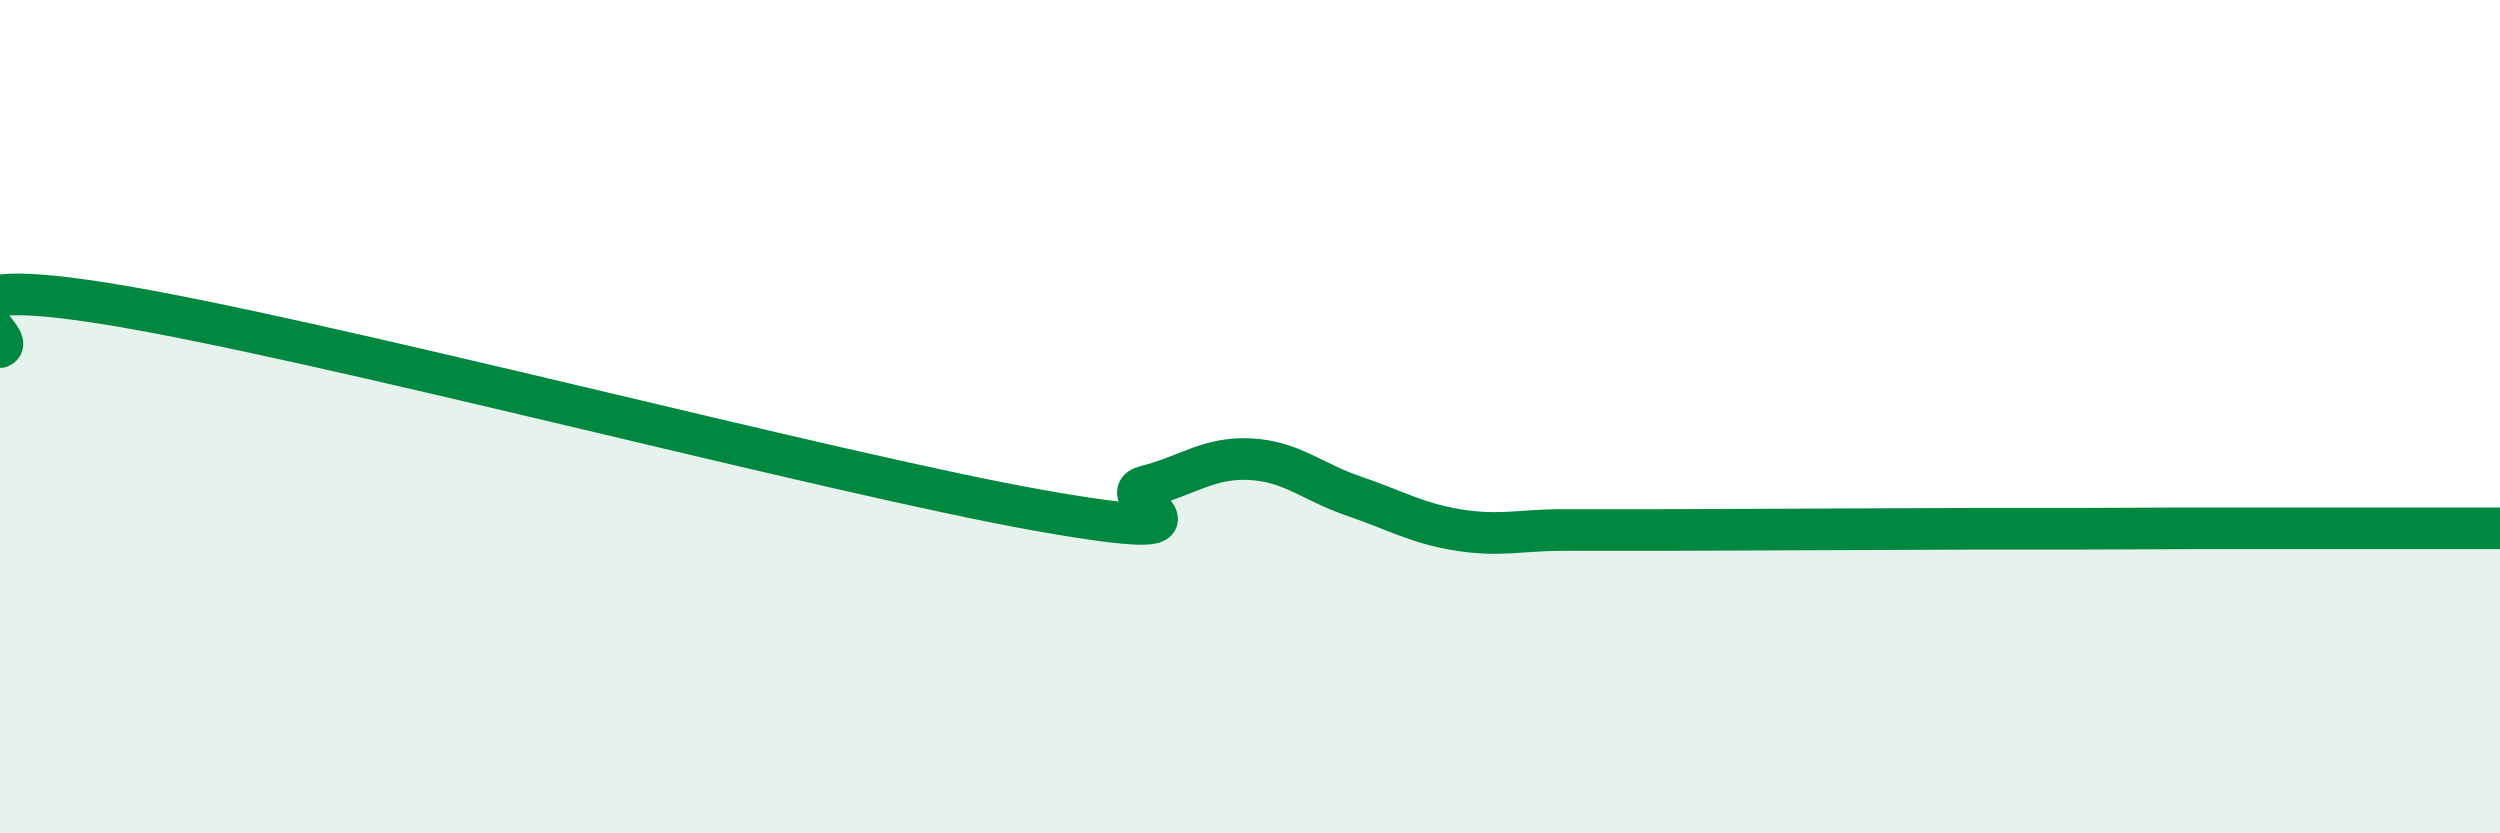
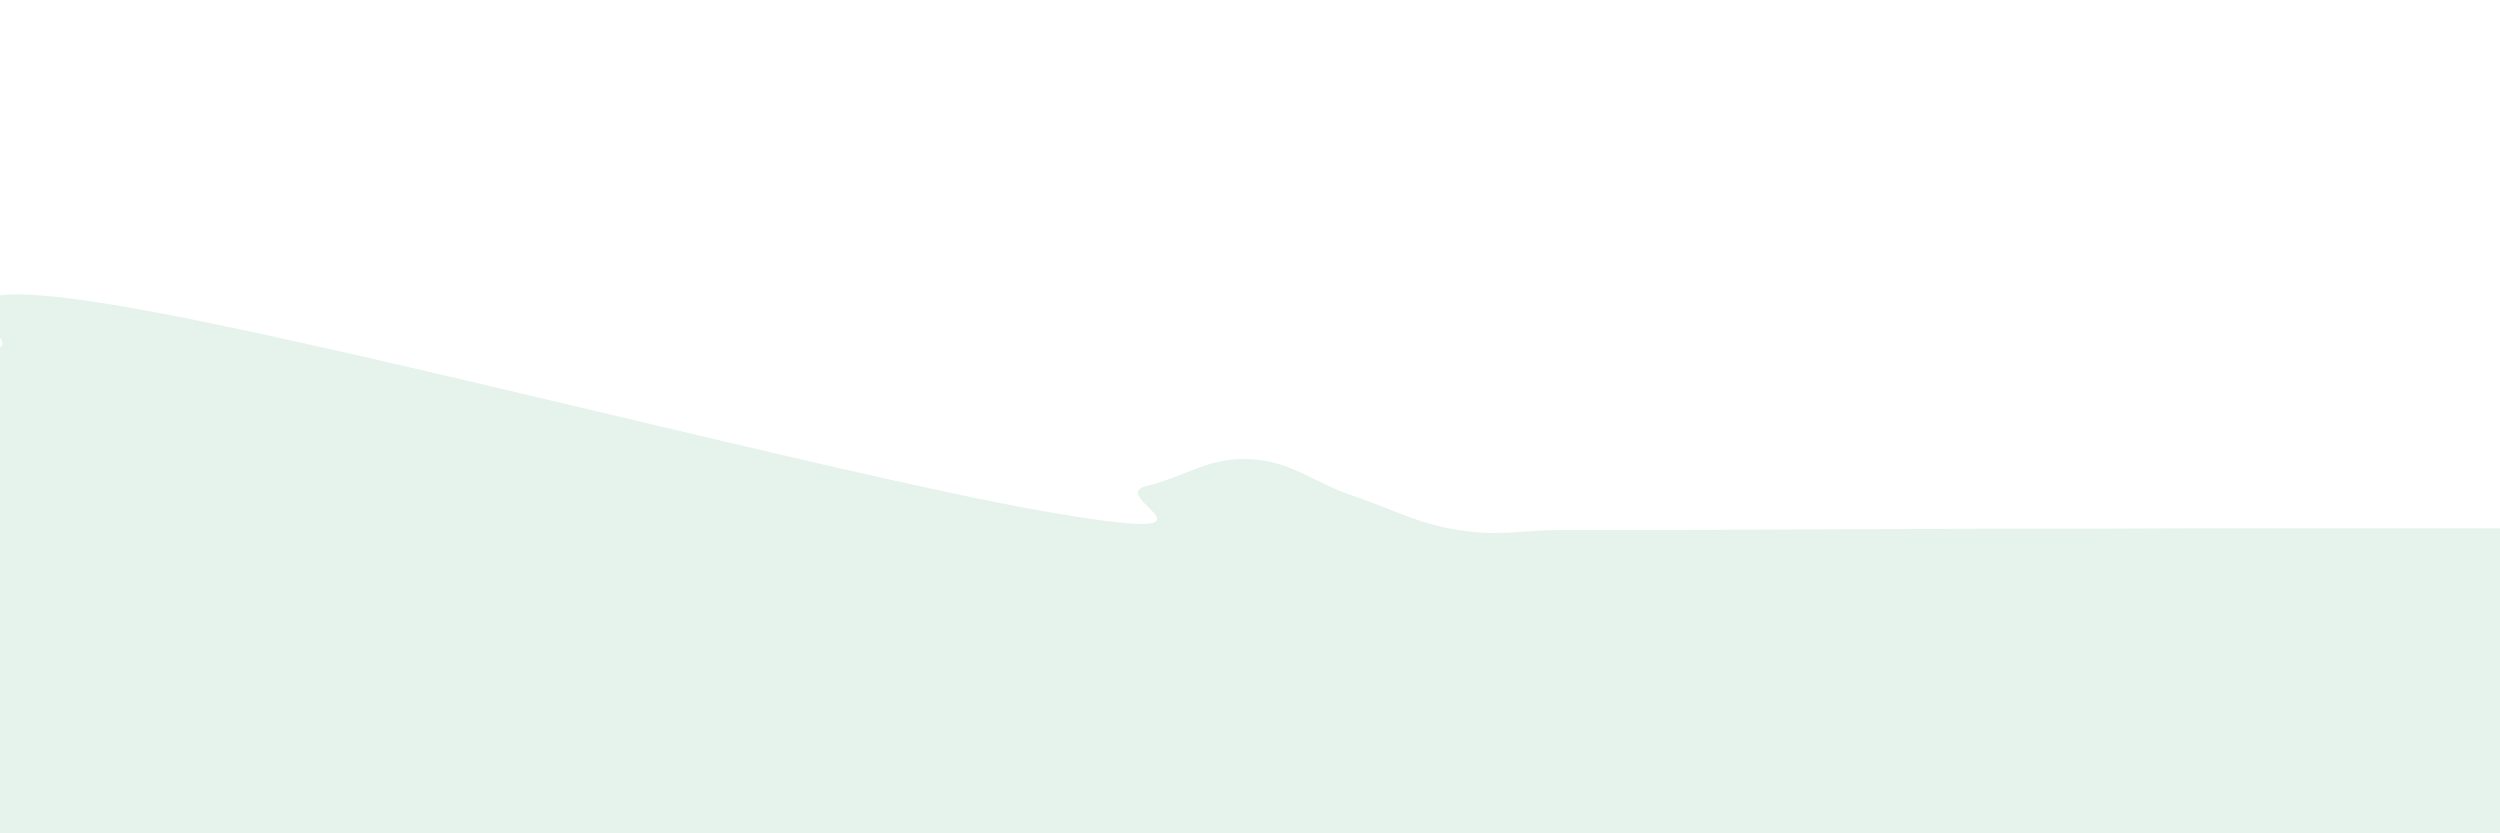
<svg xmlns="http://www.w3.org/2000/svg" width="60" height="20" viewBox="0 0 60 20">
  <path d="M 0,8.33 C 0.5,8.12 -2.5,6.49 2.5,7.28 C 7.5,8.07 20,11.38 25,12.26 C 30,13.14 26.5,11.92 27.5,11.67 C 28.5,11.42 29,10.97 30,11.02 C 31,11.07 31.5,11.57 32.5,11.91 C 33.5,12.25 34,12.56 35,12.72 C 36,12.88 36.5,12.72 37.5,12.72 C 38.5,12.72 39,12.72 40,12.72 C 41,12.72 41.5,12.71 42.5,12.71 C 43.5,12.71 44,12.7 45,12.7 C 46,12.7 46.5,12.69 47.5,12.69 C 48.5,12.69 49,12.69 50,12.69 C 51,12.69 51.5,12.68 52.5,12.68 C 53.5,12.68 53.5,12.68 55,12.68 C 56.5,12.68 59,12.68 60,12.68L60 20L0 20Z" fill="#008740" opacity="0.1" stroke-linecap="round" stroke-linejoin="round" />
-   <path d="M 0,8.33 C 0.5,8.12 -2.5,6.49 2.5,7.28 C 7.5,8.07 20,11.38 25,12.26 C 30,13.14 26.5,11.92 27.5,11.67 C 28.5,11.42 29,10.97 30,11.02 C 31,11.07 31.5,11.57 32.5,11.91 C 33.5,12.25 34,12.56 35,12.72 C 36,12.88 36.5,12.72 37.5,12.72 C 38.5,12.72 39,12.72 40,12.72 C 41,12.72 41.5,12.71 42.5,12.71 C 43.5,12.71 44,12.7 45,12.7 C 46,12.7 46.5,12.69 47.5,12.69 C 48.5,12.69 49,12.69 50,12.69 C 51,12.69 51.5,12.68 52.5,12.68 C 53.5,12.68 53.5,12.68 55,12.68 C 56.5,12.68 59,12.68 60,12.68" stroke="#008740" stroke-width="1" fill="none" stroke-linecap="round" stroke-linejoin="round" />
</svg>